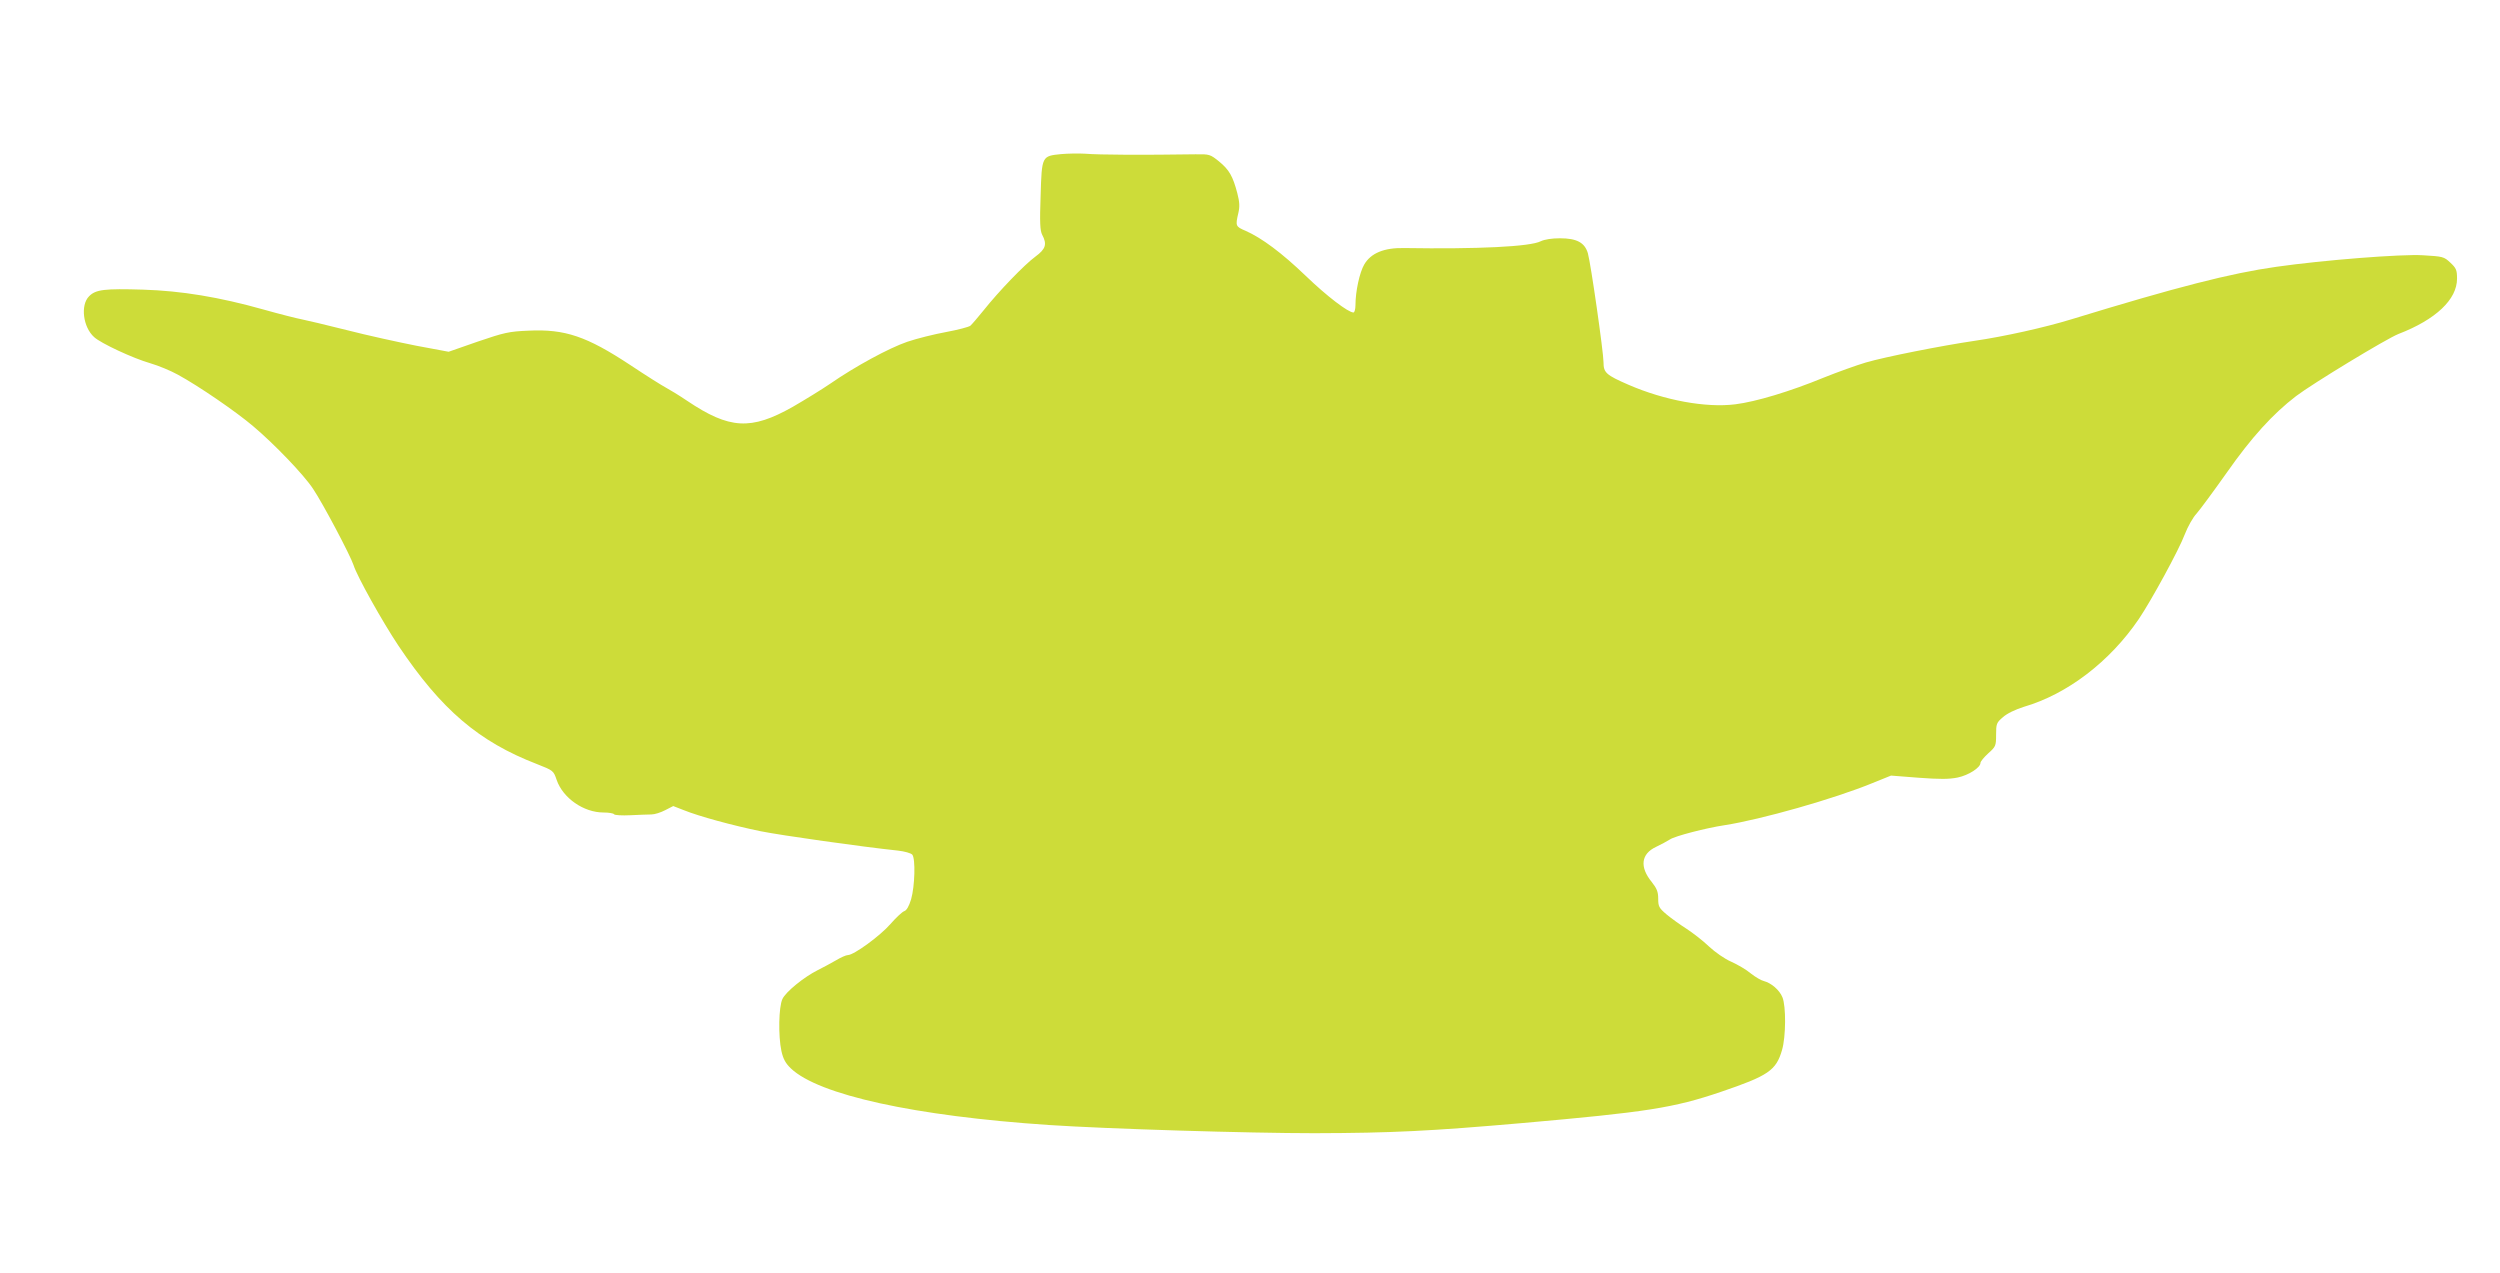
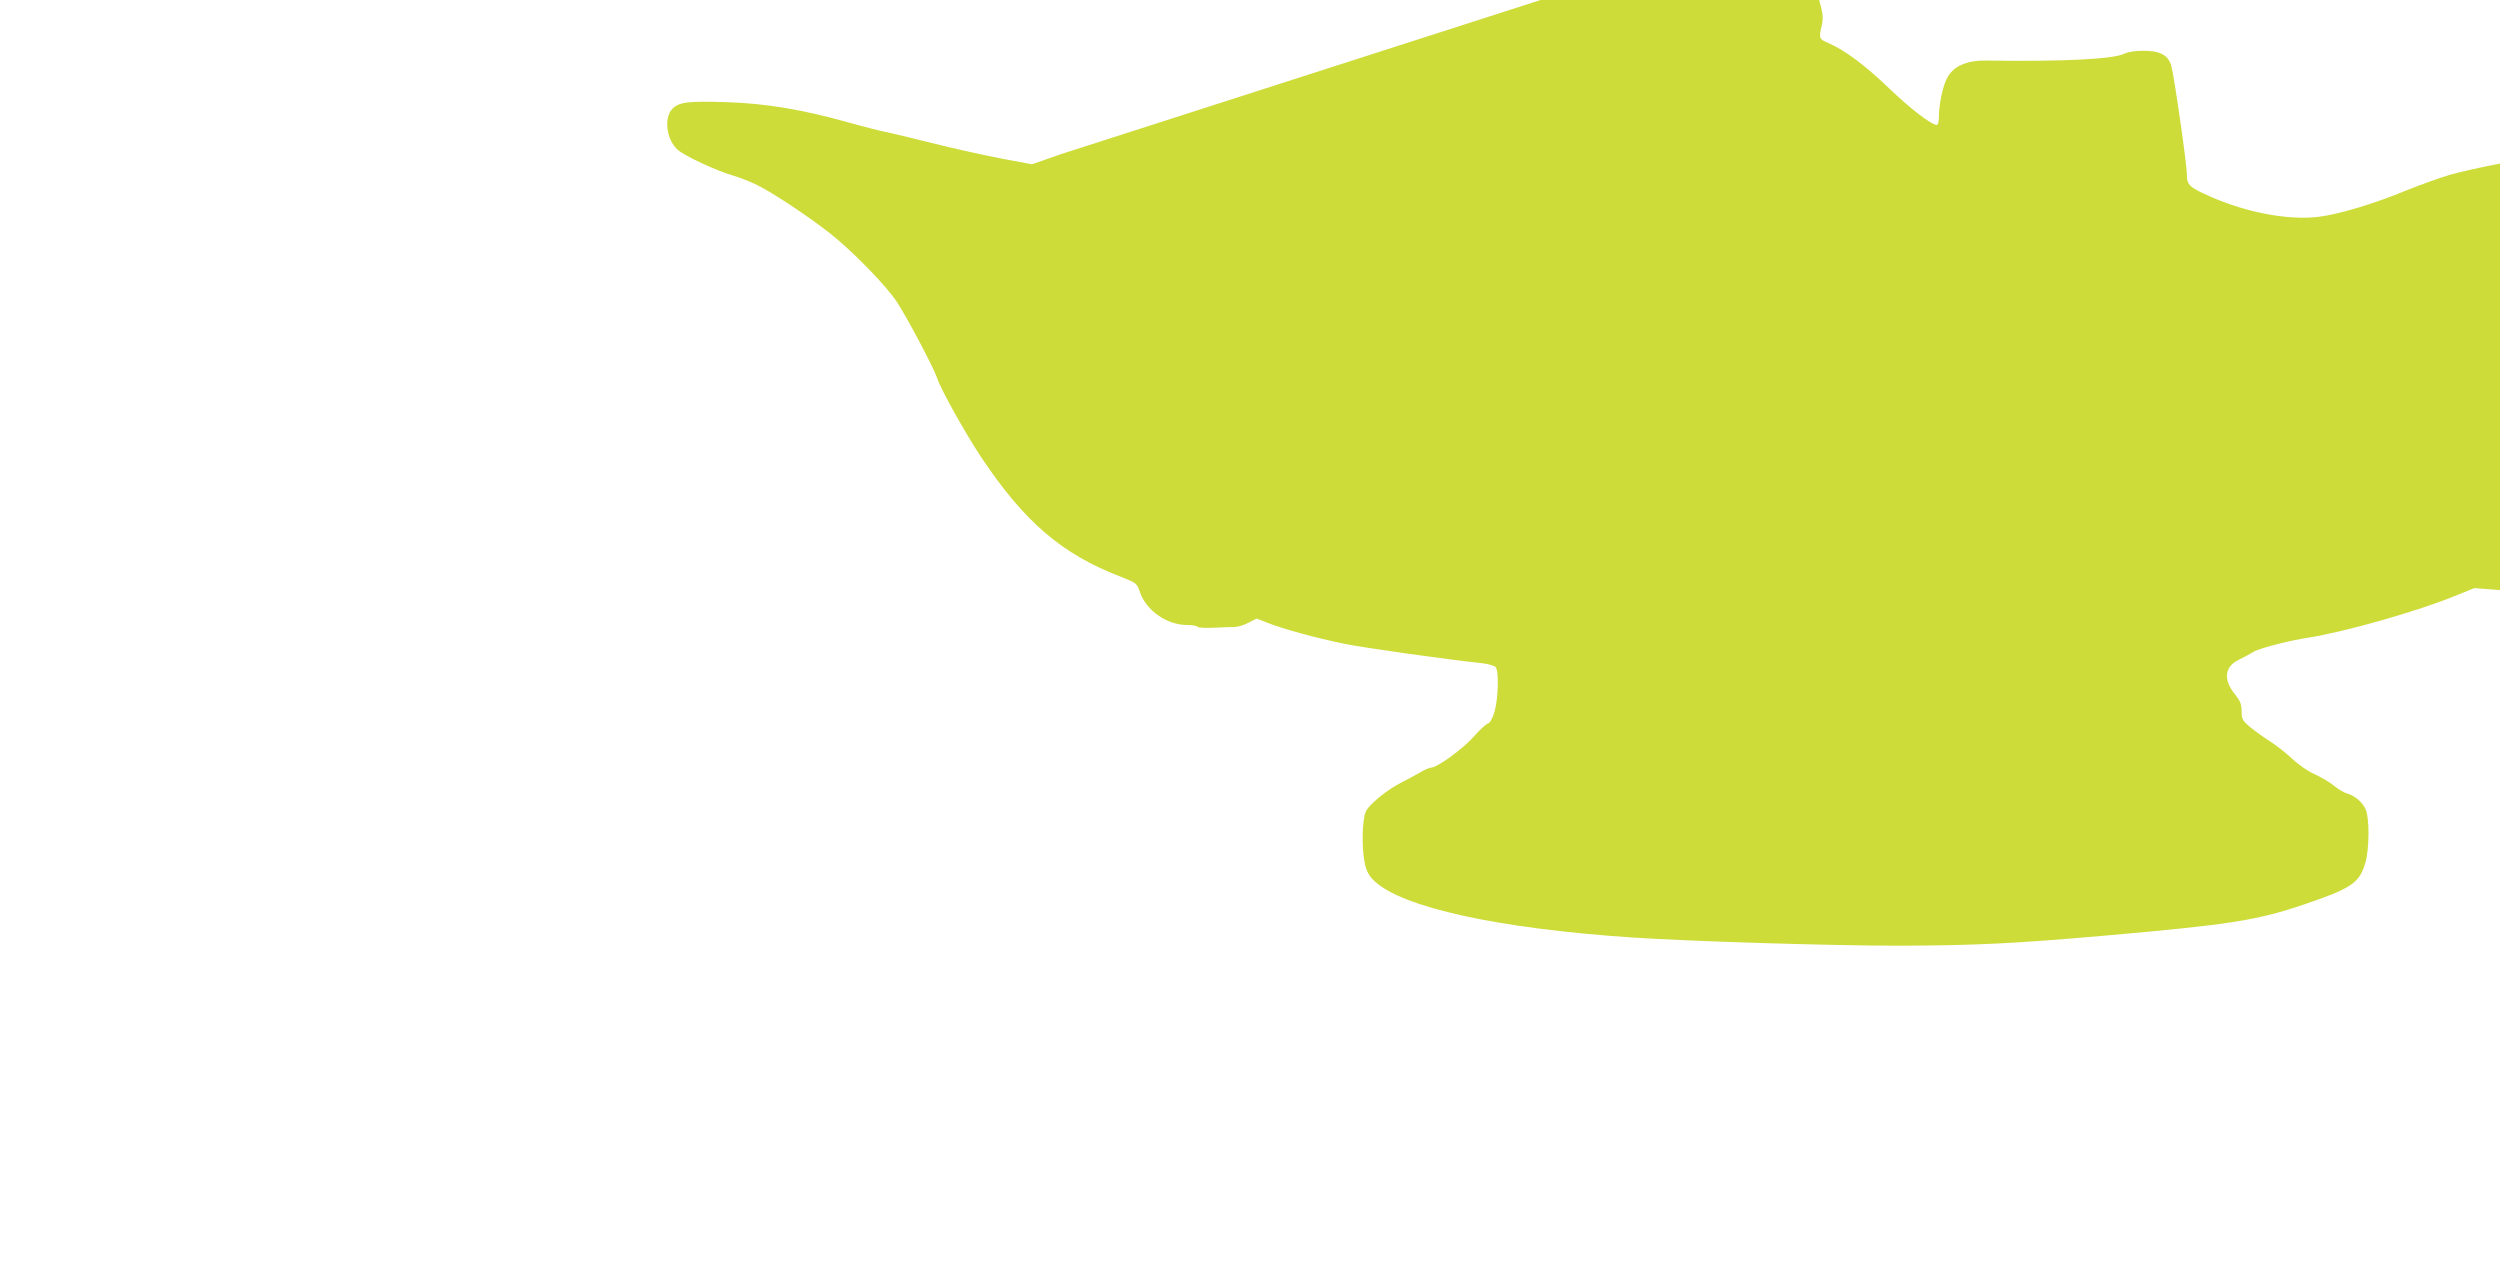
<svg xmlns="http://www.w3.org/2000/svg" version="1.0" width="1280pt" height="652pt" viewBox="0 0 1280 652" preserveAspectRatio="xMidYMid meet">
  <g transform="translate(0,652) scale(0.1,-0.1)" fill="#cddc39" stroke="none">
-     <path d="M5433 5731 c-99 -10 -99 -9 -105 -212 -5 -138 -3 -180 8 -201 26 -49 18 -73 -35 -112 -56 -41 -187 -177 -265 -275 -29 -36 -60 -72 -68 -79 -8 -6 -64 -21 -124 -32 -60 -11 -149 -33 -199 -50 -93 -32 -265 -125 -395 -215 -41 -28 -127 -81 -191 -118 -214 -121 -324 -115 -541 31 -40 27 -89 57 -108 67 -19 10 -102 62 -183 116 -223 147 -334 185 -521 176 -100 -4 -125 -10 -260 -56 l-149 -52 -166 31 c-91 18 -251 53 -356 80 -104 26 -208 51 -230 55 -22 4 -110 26 -195 50 -227 64 -422 96 -617 102 -197 6 -243 1 -277 -34 -45 -45 -31 -158 26 -209 33 -31 200 -109 288 -134 41 -12 104 -38 140 -58 107 -58 299 -190 386 -264 108 -91 260 -249 307 -321 50 -74 191 -341 207 -390 18 -58 148 -290 230 -413 220 -328 411 -491 709 -606 84 -33 85 -34 101 -81 32 -93 138 -167 240 -167 27 0 51 -4 54 -9 3 -5 41 -7 83 -5 43 2 92 4 108 4 17 0 48 10 71 22 l41 21 54 -21 c76 -31 252 -79 394 -108 104 -21 513 -79 702 -99 35 -4 67 -13 74 -21 17 -21 13 -161 -6 -228 -11 -36 -23 -57 -35 -61 -10 -3 -42 -33 -71 -66 -52 -60 -187 -159 -218 -159 -9 0 -36 -12 -61 -27 -25 -14 -66 -37 -93 -50 -70 -35 -164 -111 -181 -148 -19 -40 -22 -188 -5 -267 9 -40 21 -62 48 -88 142 -136 634 -244 1321 -290 299 -20 1027 -42 1360 -42 399 1 595 11 1065 52 635 56 773 77 1017 160 241 82 282 109 312 214 20 68 21 224 2 270 -15 37 -57 73 -95 83 -14 3 -44 21 -67 39 -22 19 -67 45 -100 60 -33 14 -83 49 -114 78 -30 29 -82 69 -114 90 -33 21 -79 54 -103 74 -39 33 -43 41 -43 81 0 35 -7 52 -33 85 -63 77 -55 144 22 180 25 12 57 29 71 38 24 17 186 59 280 73 187 29 561 135 758 216 l94 38 141 -11 c109 -8 155 -8 200 1 57 12 117 51 117 75 0 7 18 29 40 49 38 34 40 38 40 95 0 56 2 62 35 90 21 19 63 39 107 53 223 65 441 232 589 450 64 95 206 355 235 433 15 39 42 87 60 106 17 19 87 114 155 210 126 180 236 301 355 392 84 64 463 294 524 318 192 74 300 177 300 283 0 44 -4 54 -34 82 -33 31 -38 32 -140 38 -110 7 -513 -25 -751 -59 -234 -33 -508 -103 -1050 -269 -137 -42 -344 -88 -495 -110 -170 -25 -458 -82 -557 -111 -47 -14 -145 -49 -217 -78 -170 -70 -346 -123 -451 -136 -150 -19 -363 20 -547 100 -115 50 -128 62 -128 115 0 51 -65 505 -80 558 -16 55 -57 77 -143 77 -42 0 -79 -6 -98 -15 -53 -28 -323 -41 -700 -35 -103 2 -170 -26 -204 -84 -24 -41 -45 -138 -45 -208 0 -21 -5 -38 -10 -38 -27 0 -136 83 -245 188 -123 118 -224 193 -307 230 -52 22 -53 25 -38 90 8 33 7 57 -5 103 -23 87 -41 119 -93 162 -46 37 -49 38 -122 37 -269 -4 -493 -3 -564 3 -34 2 -89 1 -123 -2z" />
+     <path d="M5433 5731 l-149 -52 -166 31 c-91 18 -251 53 -356 80 -104 26 -208 51 -230 55 -22 4 -110 26 -195 50 -227 64 -422 96 -617 102 -197 6 -243 1 -277 -34 -45 -45 -31 -158 26 -209 33 -31 200 -109 288 -134 41 -12 104 -38 140 -58 107 -58 299 -190 386 -264 108 -91 260 -249 307 -321 50 -74 191 -341 207 -390 18 -58 148 -290 230 -413 220 -328 411 -491 709 -606 84 -33 85 -34 101 -81 32 -93 138 -167 240 -167 27 0 51 -4 54 -9 3 -5 41 -7 83 -5 43 2 92 4 108 4 17 0 48 10 71 22 l41 21 54 -21 c76 -31 252 -79 394 -108 104 -21 513 -79 702 -99 35 -4 67 -13 74 -21 17 -21 13 -161 -6 -228 -11 -36 -23 -57 -35 -61 -10 -3 -42 -33 -71 -66 -52 -60 -187 -159 -218 -159 -9 0 -36 -12 -61 -27 -25 -14 -66 -37 -93 -50 -70 -35 -164 -111 -181 -148 -19 -40 -22 -188 -5 -267 9 -40 21 -62 48 -88 142 -136 634 -244 1321 -290 299 -20 1027 -42 1360 -42 399 1 595 11 1065 52 635 56 773 77 1017 160 241 82 282 109 312 214 20 68 21 224 2 270 -15 37 -57 73 -95 83 -14 3 -44 21 -67 39 -22 19 -67 45 -100 60 -33 14 -83 49 -114 78 -30 29 -82 69 -114 90 -33 21 -79 54 -103 74 -39 33 -43 41 -43 81 0 35 -7 52 -33 85 -63 77 -55 144 22 180 25 12 57 29 71 38 24 17 186 59 280 73 187 29 561 135 758 216 l94 38 141 -11 c109 -8 155 -8 200 1 57 12 117 51 117 75 0 7 18 29 40 49 38 34 40 38 40 95 0 56 2 62 35 90 21 19 63 39 107 53 223 65 441 232 589 450 64 95 206 355 235 433 15 39 42 87 60 106 17 19 87 114 155 210 126 180 236 301 355 392 84 64 463 294 524 318 192 74 300 177 300 283 0 44 -4 54 -34 82 -33 31 -38 32 -140 38 -110 7 -513 -25 -751 -59 -234 -33 -508 -103 -1050 -269 -137 -42 -344 -88 -495 -110 -170 -25 -458 -82 -557 -111 -47 -14 -145 -49 -217 -78 -170 -70 -346 -123 -451 -136 -150 -19 -363 20 -547 100 -115 50 -128 62 -128 115 0 51 -65 505 -80 558 -16 55 -57 77 -143 77 -42 0 -79 -6 -98 -15 -53 -28 -323 -41 -700 -35 -103 2 -170 -26 -204 -84 -24 -41 -45 -138 -45 -208 0 -21 -5 -38 -10 -38 -27 0 -136 83 -245 188 -123 118 -224 193 -307 230 -52 22 -53 25 -38 90 8 33 7 57 -5 103 -23 87 -41 119 -93 162 -46 37 -49 38 -122 37 -269 -4 -493 -3 -564 3 -34 2 -89 1 -123 -2z" />
  </g>
</svg>